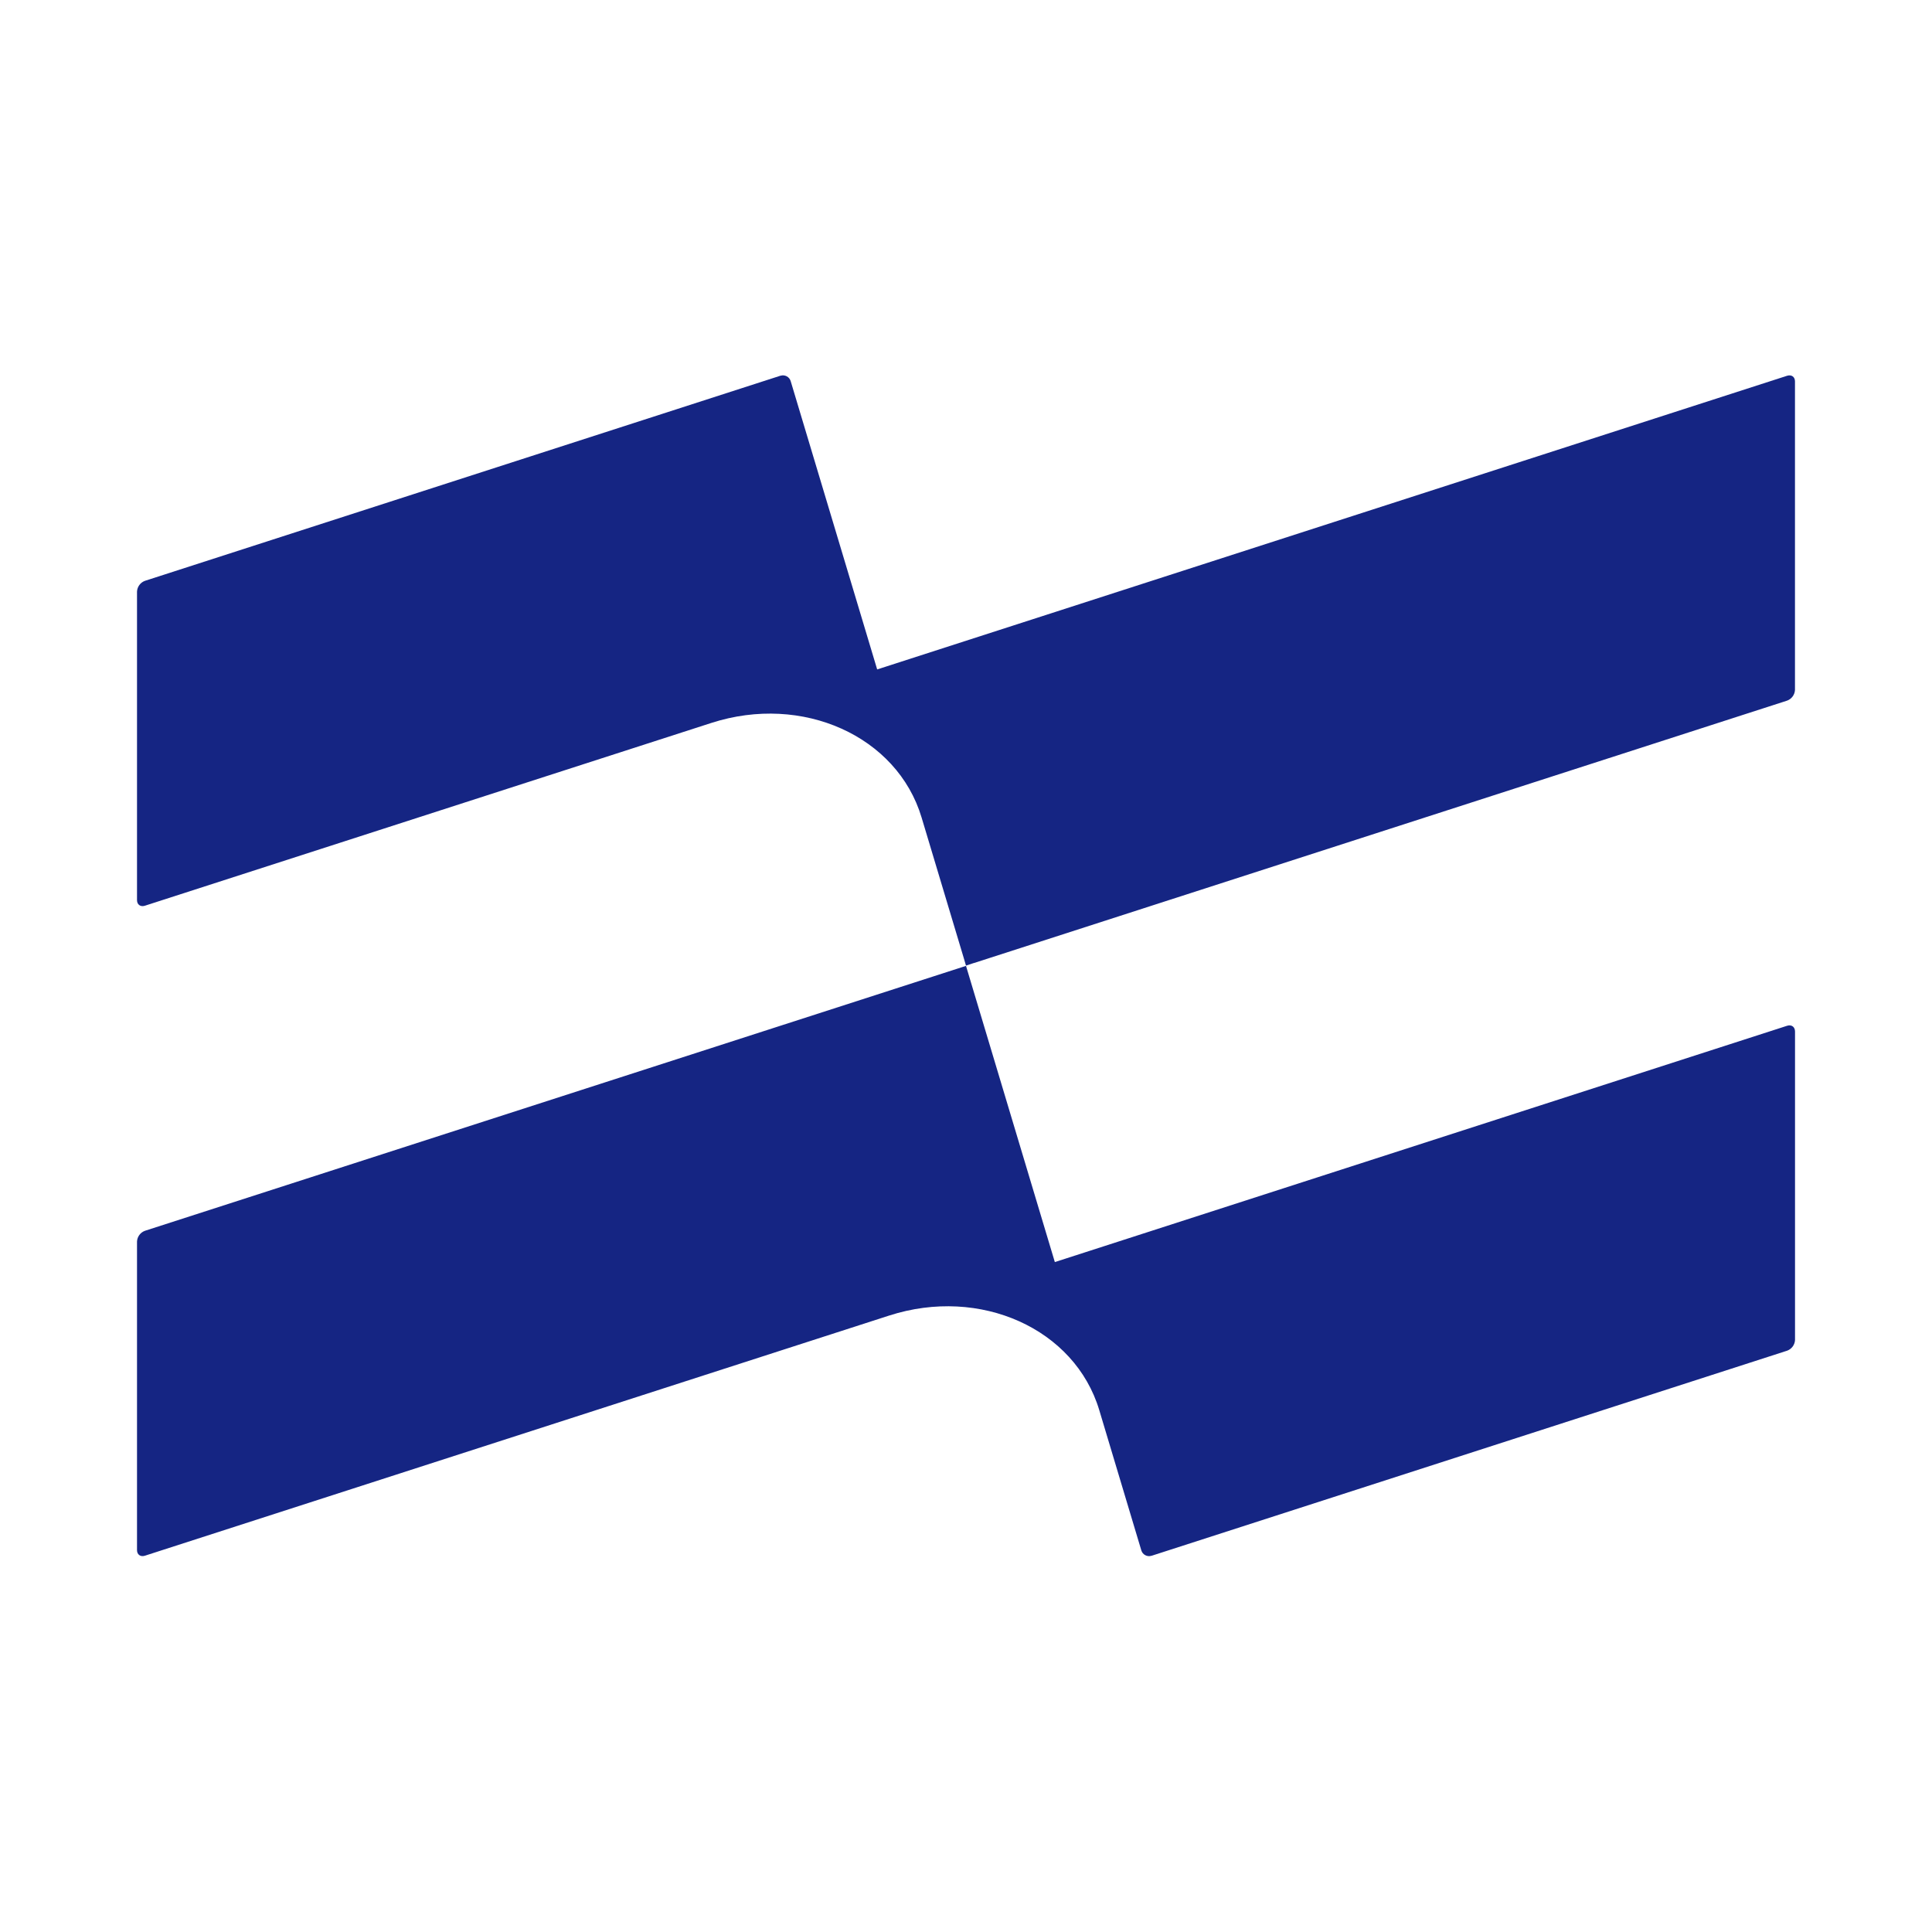
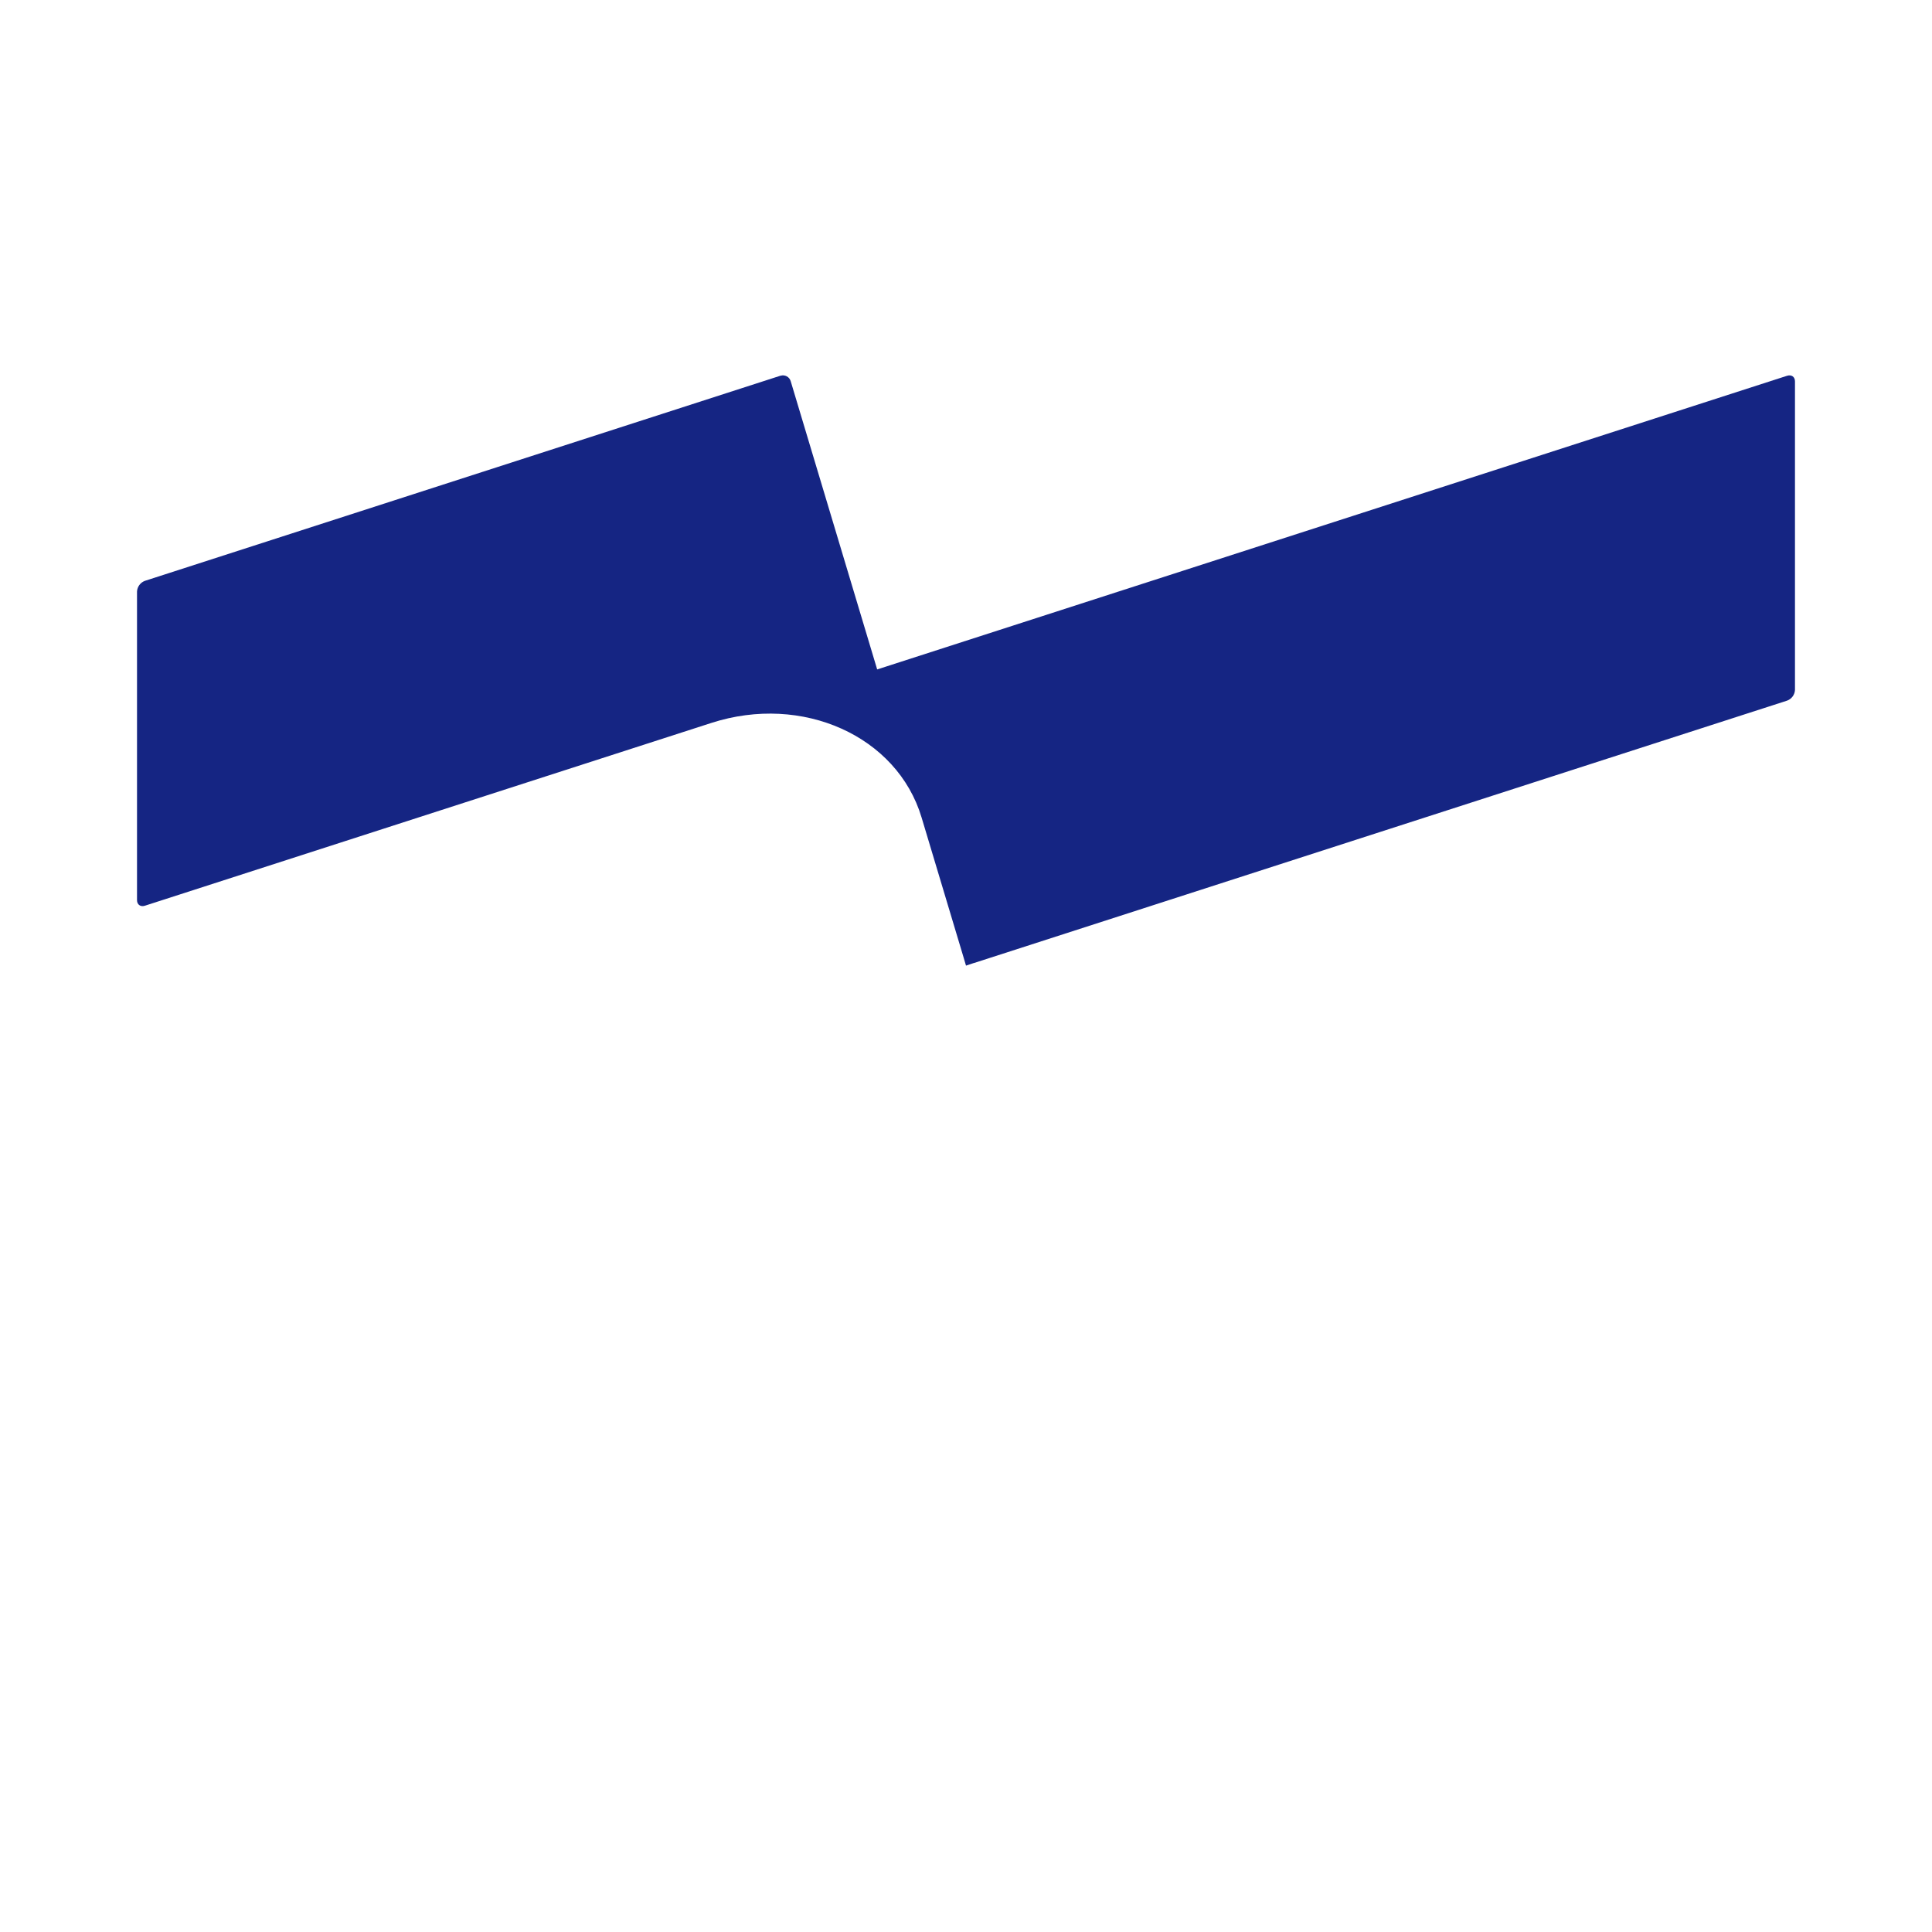
<svg xmlns="http://www.w3.org/2000/svg" width="1678" height="1678" viewBox="0 0 1678 1678" fill="none">
  <rect width="1678" height="1678" fill="white" />
  <g clip-path="url(#clip0_127_6)">
    <path d="M1552.16 326.36L761.85 581.42L686.7 330.93C686.151 329.169 684.929 327.696 683.3 326.831C681.671 325.966 679.766 325.778 678 326.31H677.84L125.83 504.49C123.912 505.201 122.243 506.457 121.029 508.104C119.816 509.751 119.11 511.717 119 513.76V781.81C119 785.7 122.08 787.87 125.84 786.65L617.84 627.89C697 602.33 779.2 639.3 800.42 710L837 831.9L839 838.67L845.67 836.45C845.72 836.45 845.77 836.45 845.83 836.45L1552.15 608.52C1554.07 607.814 1555.75 606.559 1556.96 604.911C1558.18 603.264 1558.88 601.295 1558.99 599.25V331.21C1559 327.34 1556 325.15 1552.16 326.36Z" fill="#152583" />
-     <path d="M1552.16 890.91L916.16 1096.15L839 838.89L125.84 1069C123.913 1069.71 122.237 1070.97 121.021 1072.62C119.805 1074.27 119.102 1076.25 119 1078.3V1346.35C119 1350.23 122.08 1352.41 125.84 1351.19L772.2 1142.62C851.4 1117.07 933.53 1154.03 954.75 1224.77L991.3 1346.64C991.853 1348.41 993.082 1349.88 994.72 1350.74C996.358 1351.61 998.271 1351.78 1000.04 1351.24H1000.19L1552.19 1173.11C1554.11 1172.41 1555.79 1171.15 1557 1169.51C1558.22 1167.86 1558.92 1165.89 1559.03 1163.85V895.85C1559 891.87 1556 889.69 1552.16 890.91Z" fill="#152583" />
  </g>
  <defs>
    <clipPath id="clip0_127_6">
      <rect width="1440" height="1025.56" fill="white" transform="translate(119 326)" />
    </clipPath>
  </defs>
</svg>